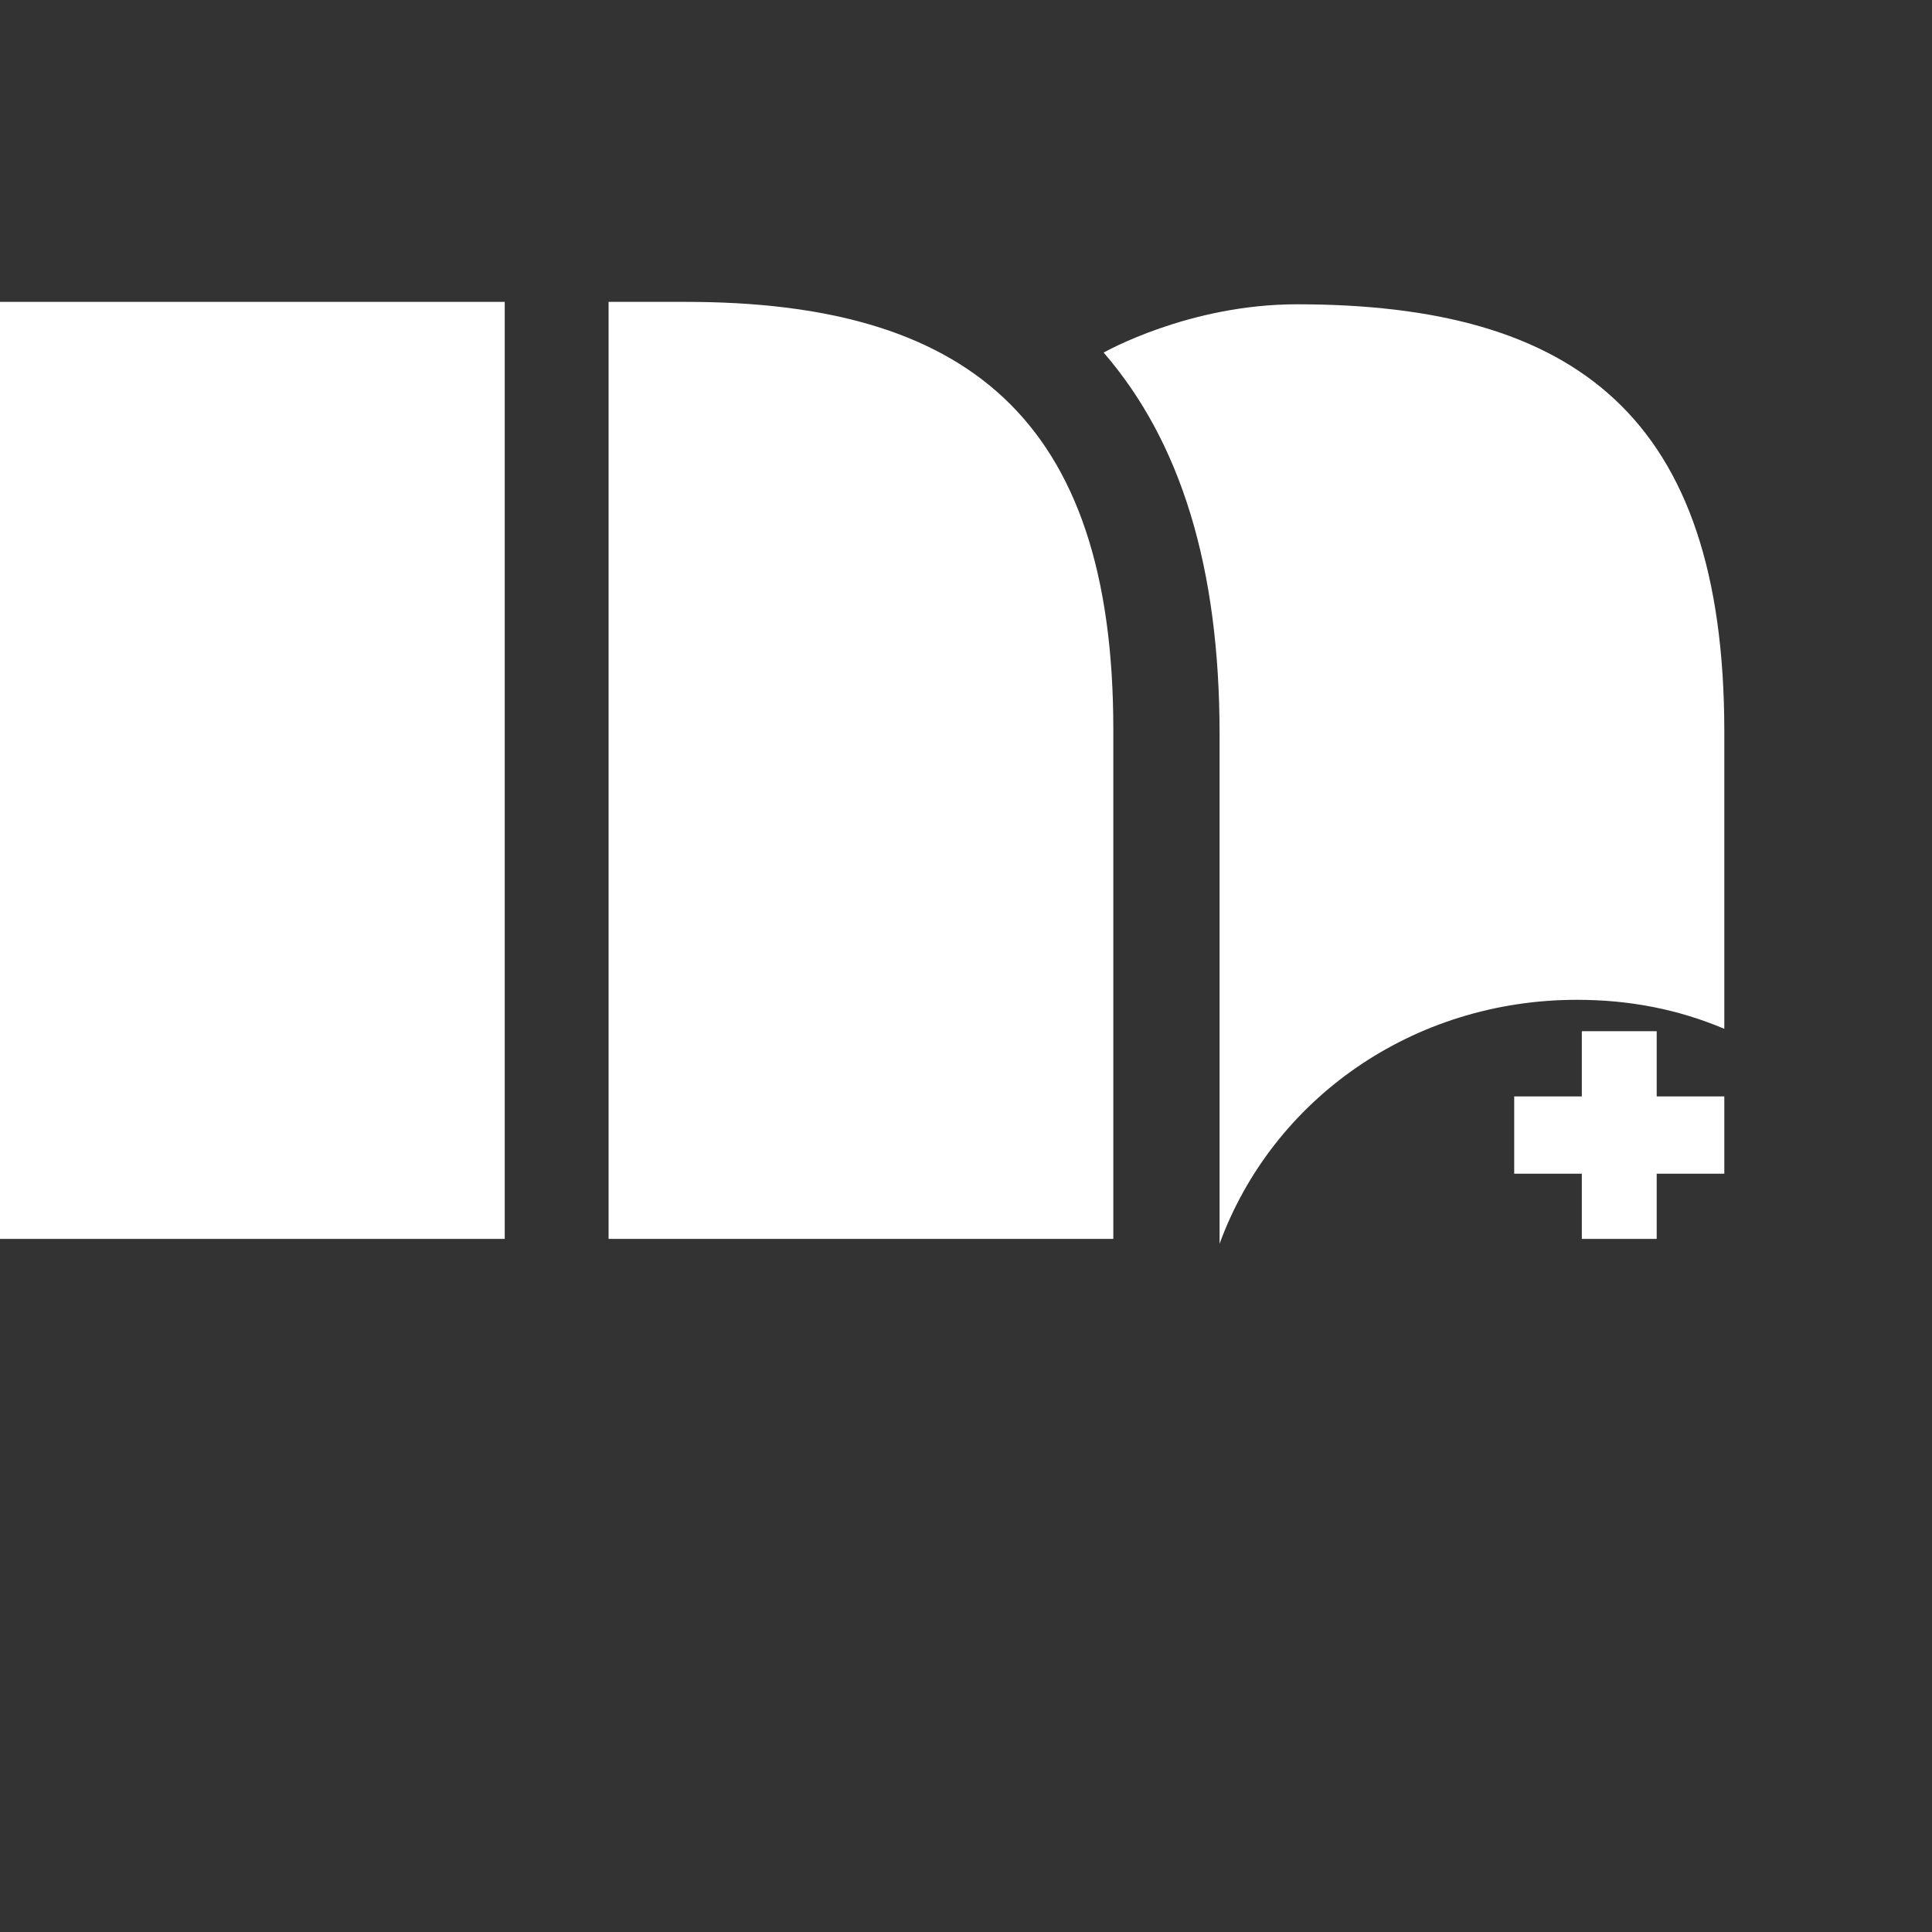
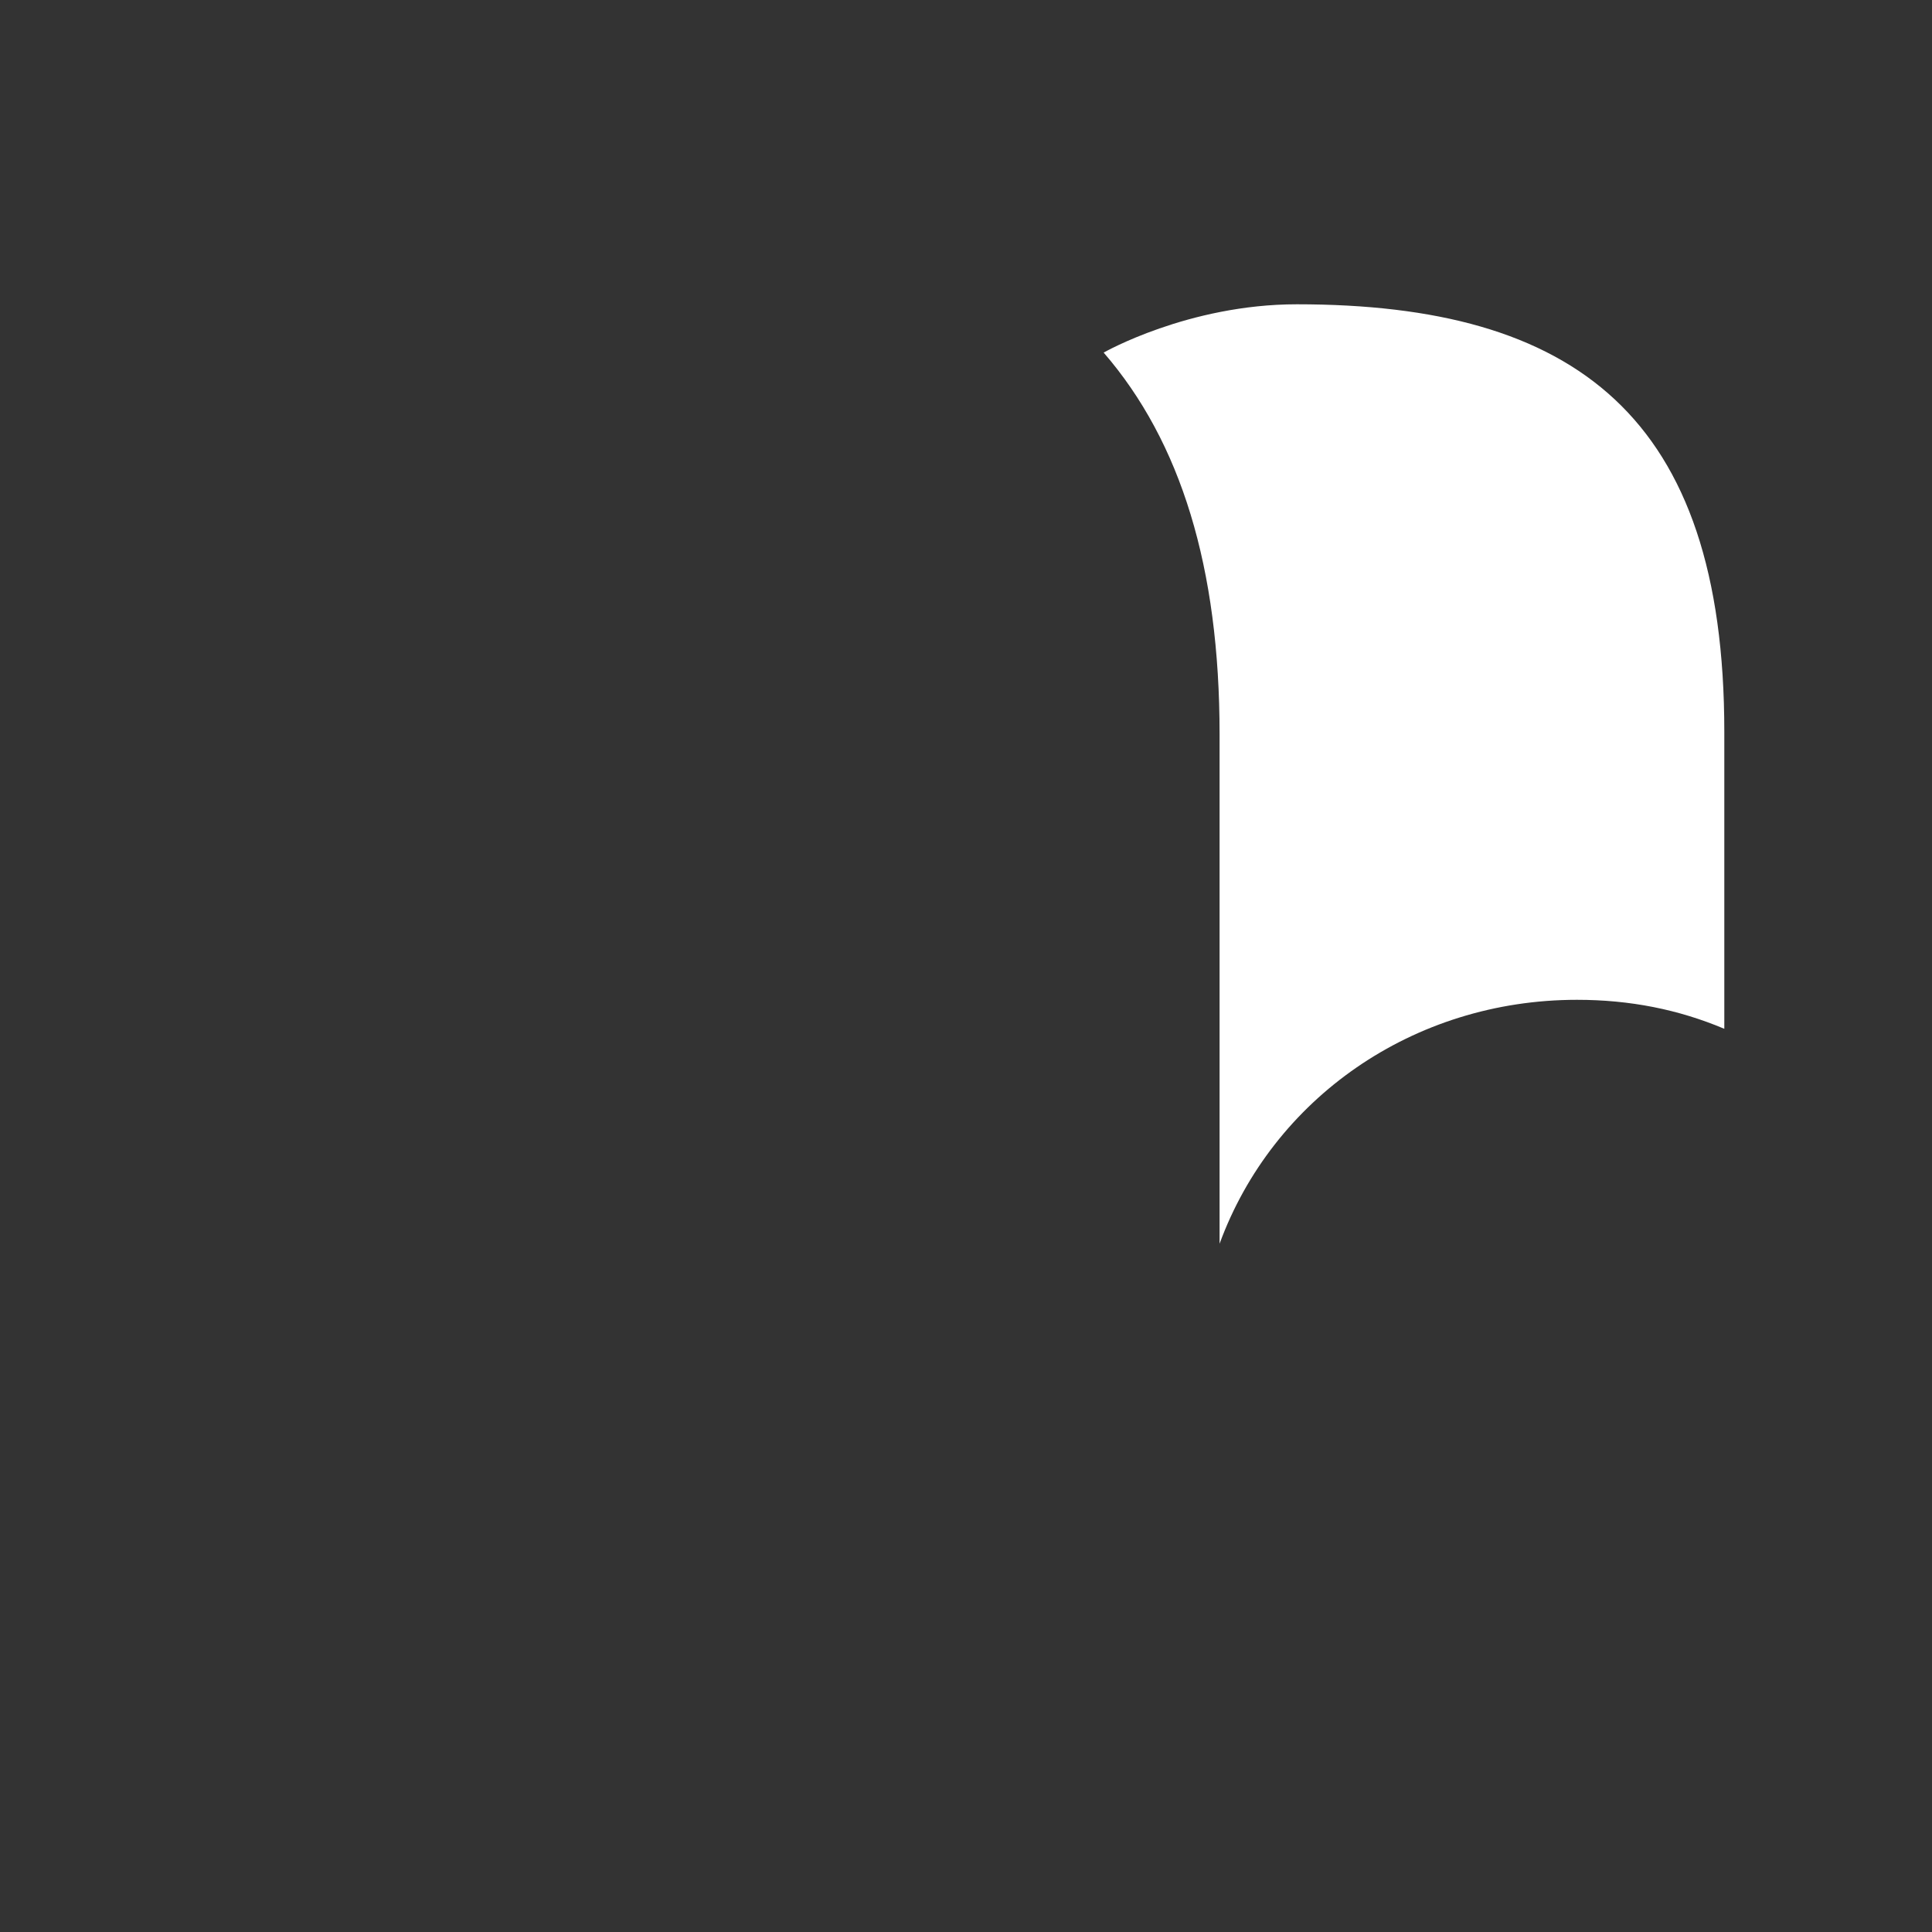
<svg xmlns="http://www.w3.org/2000/svg" version="1.1" id="Layer_2_00000105407107303172170670000012814012913718917542_" x="0px" y="0px" viewBox="0 0 80 80" style="enable-background:new 0 0 80 80;" xml:space="preserve">
  <rect x="0" y="0" width="80" height="80" fill="#333333" stroke="none" />
  <style type="text/css">
	.st0{fill:#FFFFFF;}
</style>
  <g id="Layer_1-2">
-     <rect y="12.5" class="st0" width="20.9" height="38.8" />
-     <path class="st0" d="M46.1,51.3H25.2V12.5h3.2c11.5,0,17.7,4.7,17.7,17.7L46.1,51.3L46.1,51.3z" />
    <path class="st0" d="M65.3,41.4c2.2,0,4.2,0.4,6.1,1.2V30.3c0-13.1-6.2-17.7-17.7-17.7c-4.5,0-8,2-8,2c3.2,3.7,4.8,8.9,4.8,15.8   v21.1C52.7,45.5,58.5,41.4,65.3,41.4L65.3,41.4z" />
-     <polygon class="st0" points="71.4,45.4 68.6,45.4 68.6,42.7 65.5,42.7 65.5,45.4 62.7,45.4 62.7,48.6 65.5,48.6 65.5,51.3    68.6,51.3 68.6,48.6 71.4,48.6  " />
  </g>
</svg>